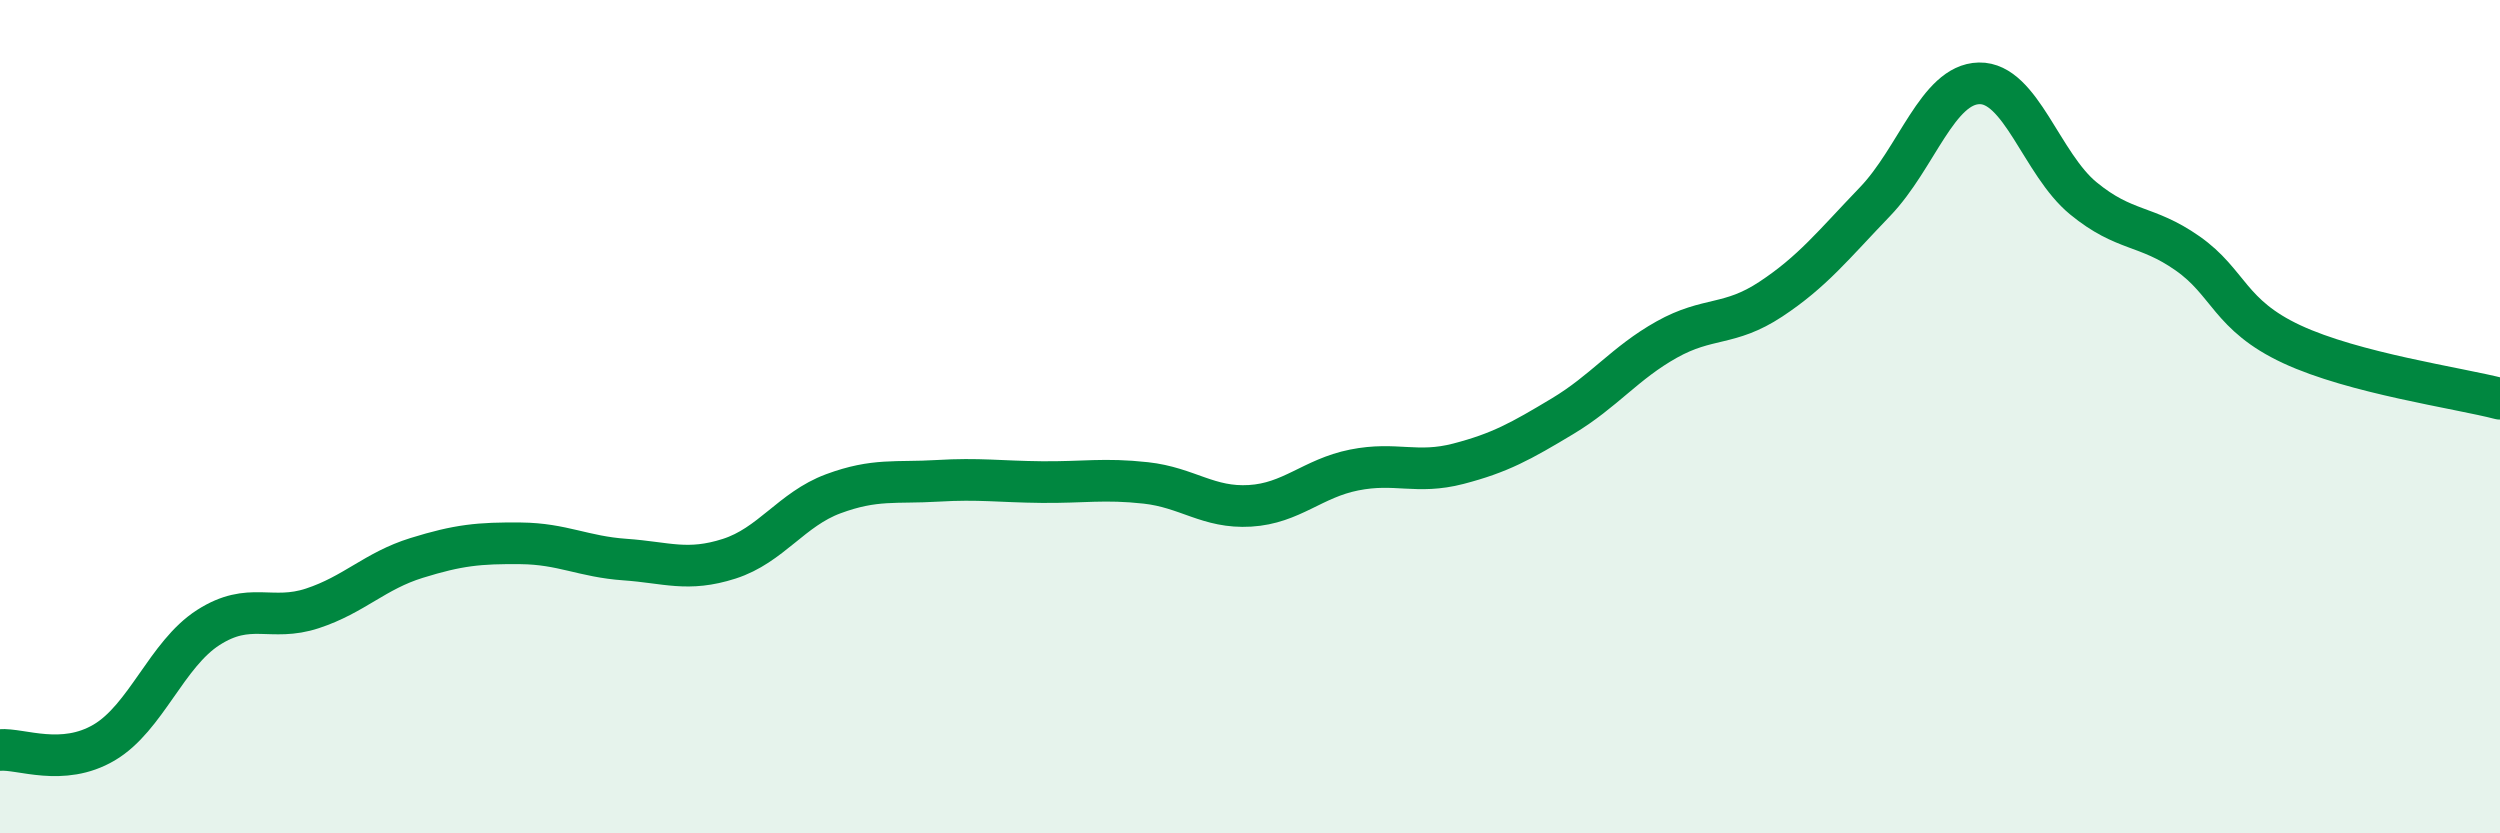
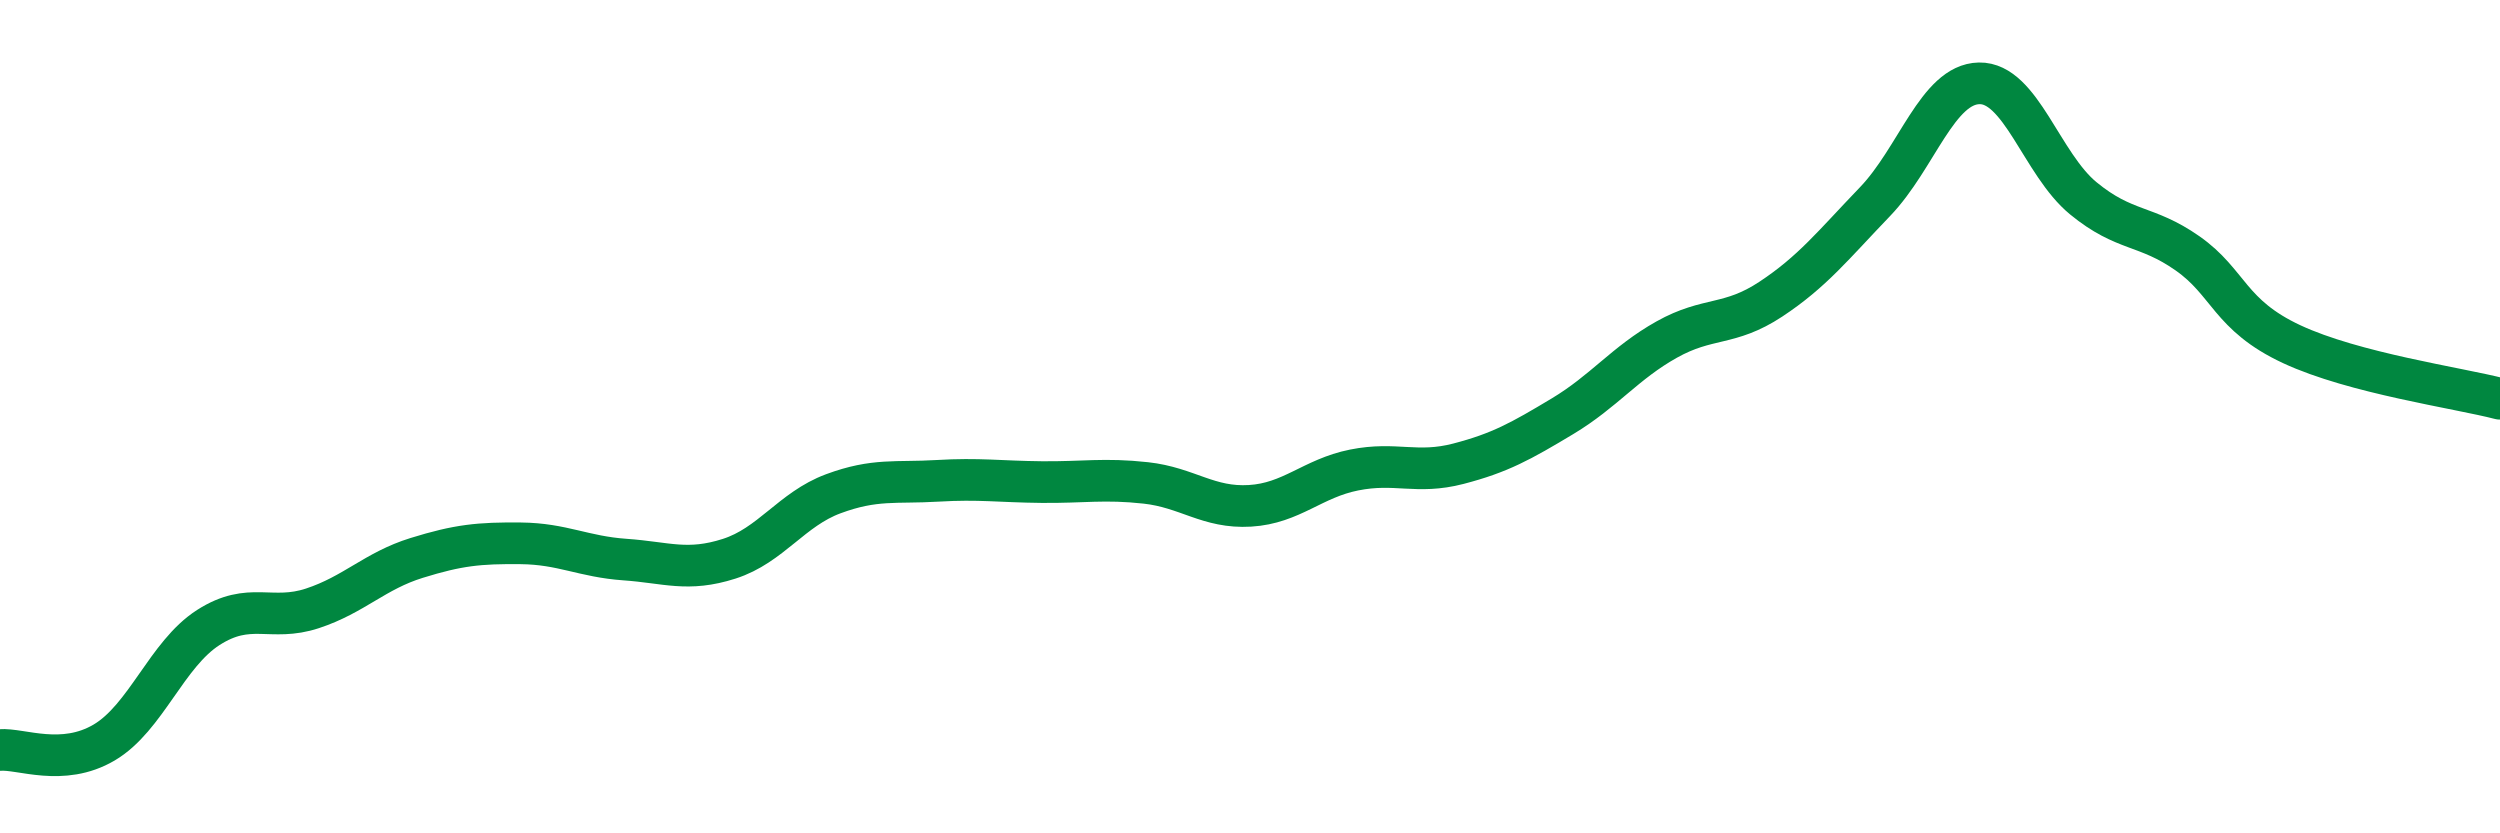
<svg xmlns="http://www.w3.org/2000/svg" width="60" height="20" viewBox="0 0 60 20">
-   <path d="M 0,18 C 0.5,17.96 1.5,18.41 2.5,17.82 C 3.5,17.23 4,15.7 5,15.06 C 6,14.42 6.5,14.93 7.5,14.6 C 8.5,14.27 9,13.7 10,13.39 C 11,13.08 11.5,13.03 12.5,13.04 C 13.5,13.05 14,13.36 15,13.43 C 16,13.5 16.5,13.73 17.5,13.41 C 18.5,13.09 19,12.22 20,11.85 C 21,11.48 21.5,11.6 22.5,11.54 C 23.5,11.48 24,11.56 25,11.57 C 26,11.58 26.5,11.48 27.5,11.59 C 28.5,11.7 29,12.2 30,12.14 C 31,12.08 31.5,11.48 32.5,11.28 C 33.5,11.08 34,11.39 35,11.13 C 36,10.87 36.5,10.59 37.5,9.99 C 38.5,9.39 39,8.71 40,8.15 C 41,7.59 41.5,7.84 42.5,7.18 C 43.5,6.52 44,5.88 45,4.84 C 46,3.8 46.5,2.02 47.5,2 C 48.5,1.98 49,3.94 50,4.76 C 51,5.58 51.5,5.38 52.5,6.08 C 53.5,6.78 53.5,7.56 55,8.26 C 56.5,8.96 59,9.31 60,9.57L60 20L0 20Z" fill="#008740" opacity="0.1" stroke-linecap="round" stroke-linejoin="round" />
  <path d="M 0,18 C 0.5,17.96 1.5,18.41 2.5,17.82 C 3.5,17.23 4,15.7 5,15.06 C 6,14.42 6.5,14.93 7.5,14.6 C 8.5,14.27 9,13.7 10,13.39 C 11,13.08 11.5,13.03 12.5,13.04 C 13.5,13.05 14,13.36 15,13.43 C 16,13.5 16.5,13.73 17.5,13.41 C 18.5,13.09 19,12.22 20,11.85 C 21,11.48 21.5,11.6 22.5,11.54 C 23.5,11.48 24,11.56 25,11.57 C 26,11.58 26.5,11.48 27.5,11.59 C 28.5,11.7 29,12.2 30,12.14 C 31,12.08 31.5,11.48 32.5,11.28 C 33.5,11.08 34,11.39 35,11.13 C 36,10.87 36.5,10.59 37.5,9.99 C 38.5,9.39 39,8.71 40,8.15 C 41,7.59 41.5,7.84 42.5,7.18 C 43.5,6.52 44,5.88 45,4.84 C 46,3.8 46.5,2.02 47.5,2 C 48.5,1.98 49,3.94 50,4.76 C 51,5.58 51.5,5.38 52.5,6.08 C 53.5,6.78 53.5,7.56 55,8.26 C 56.5,8.96 59,9.31 60,9.57" stroke="#008740" stroke-width="1" fill="none" stroke-linecap="round" stroke-linejoin="round" />
</svg>